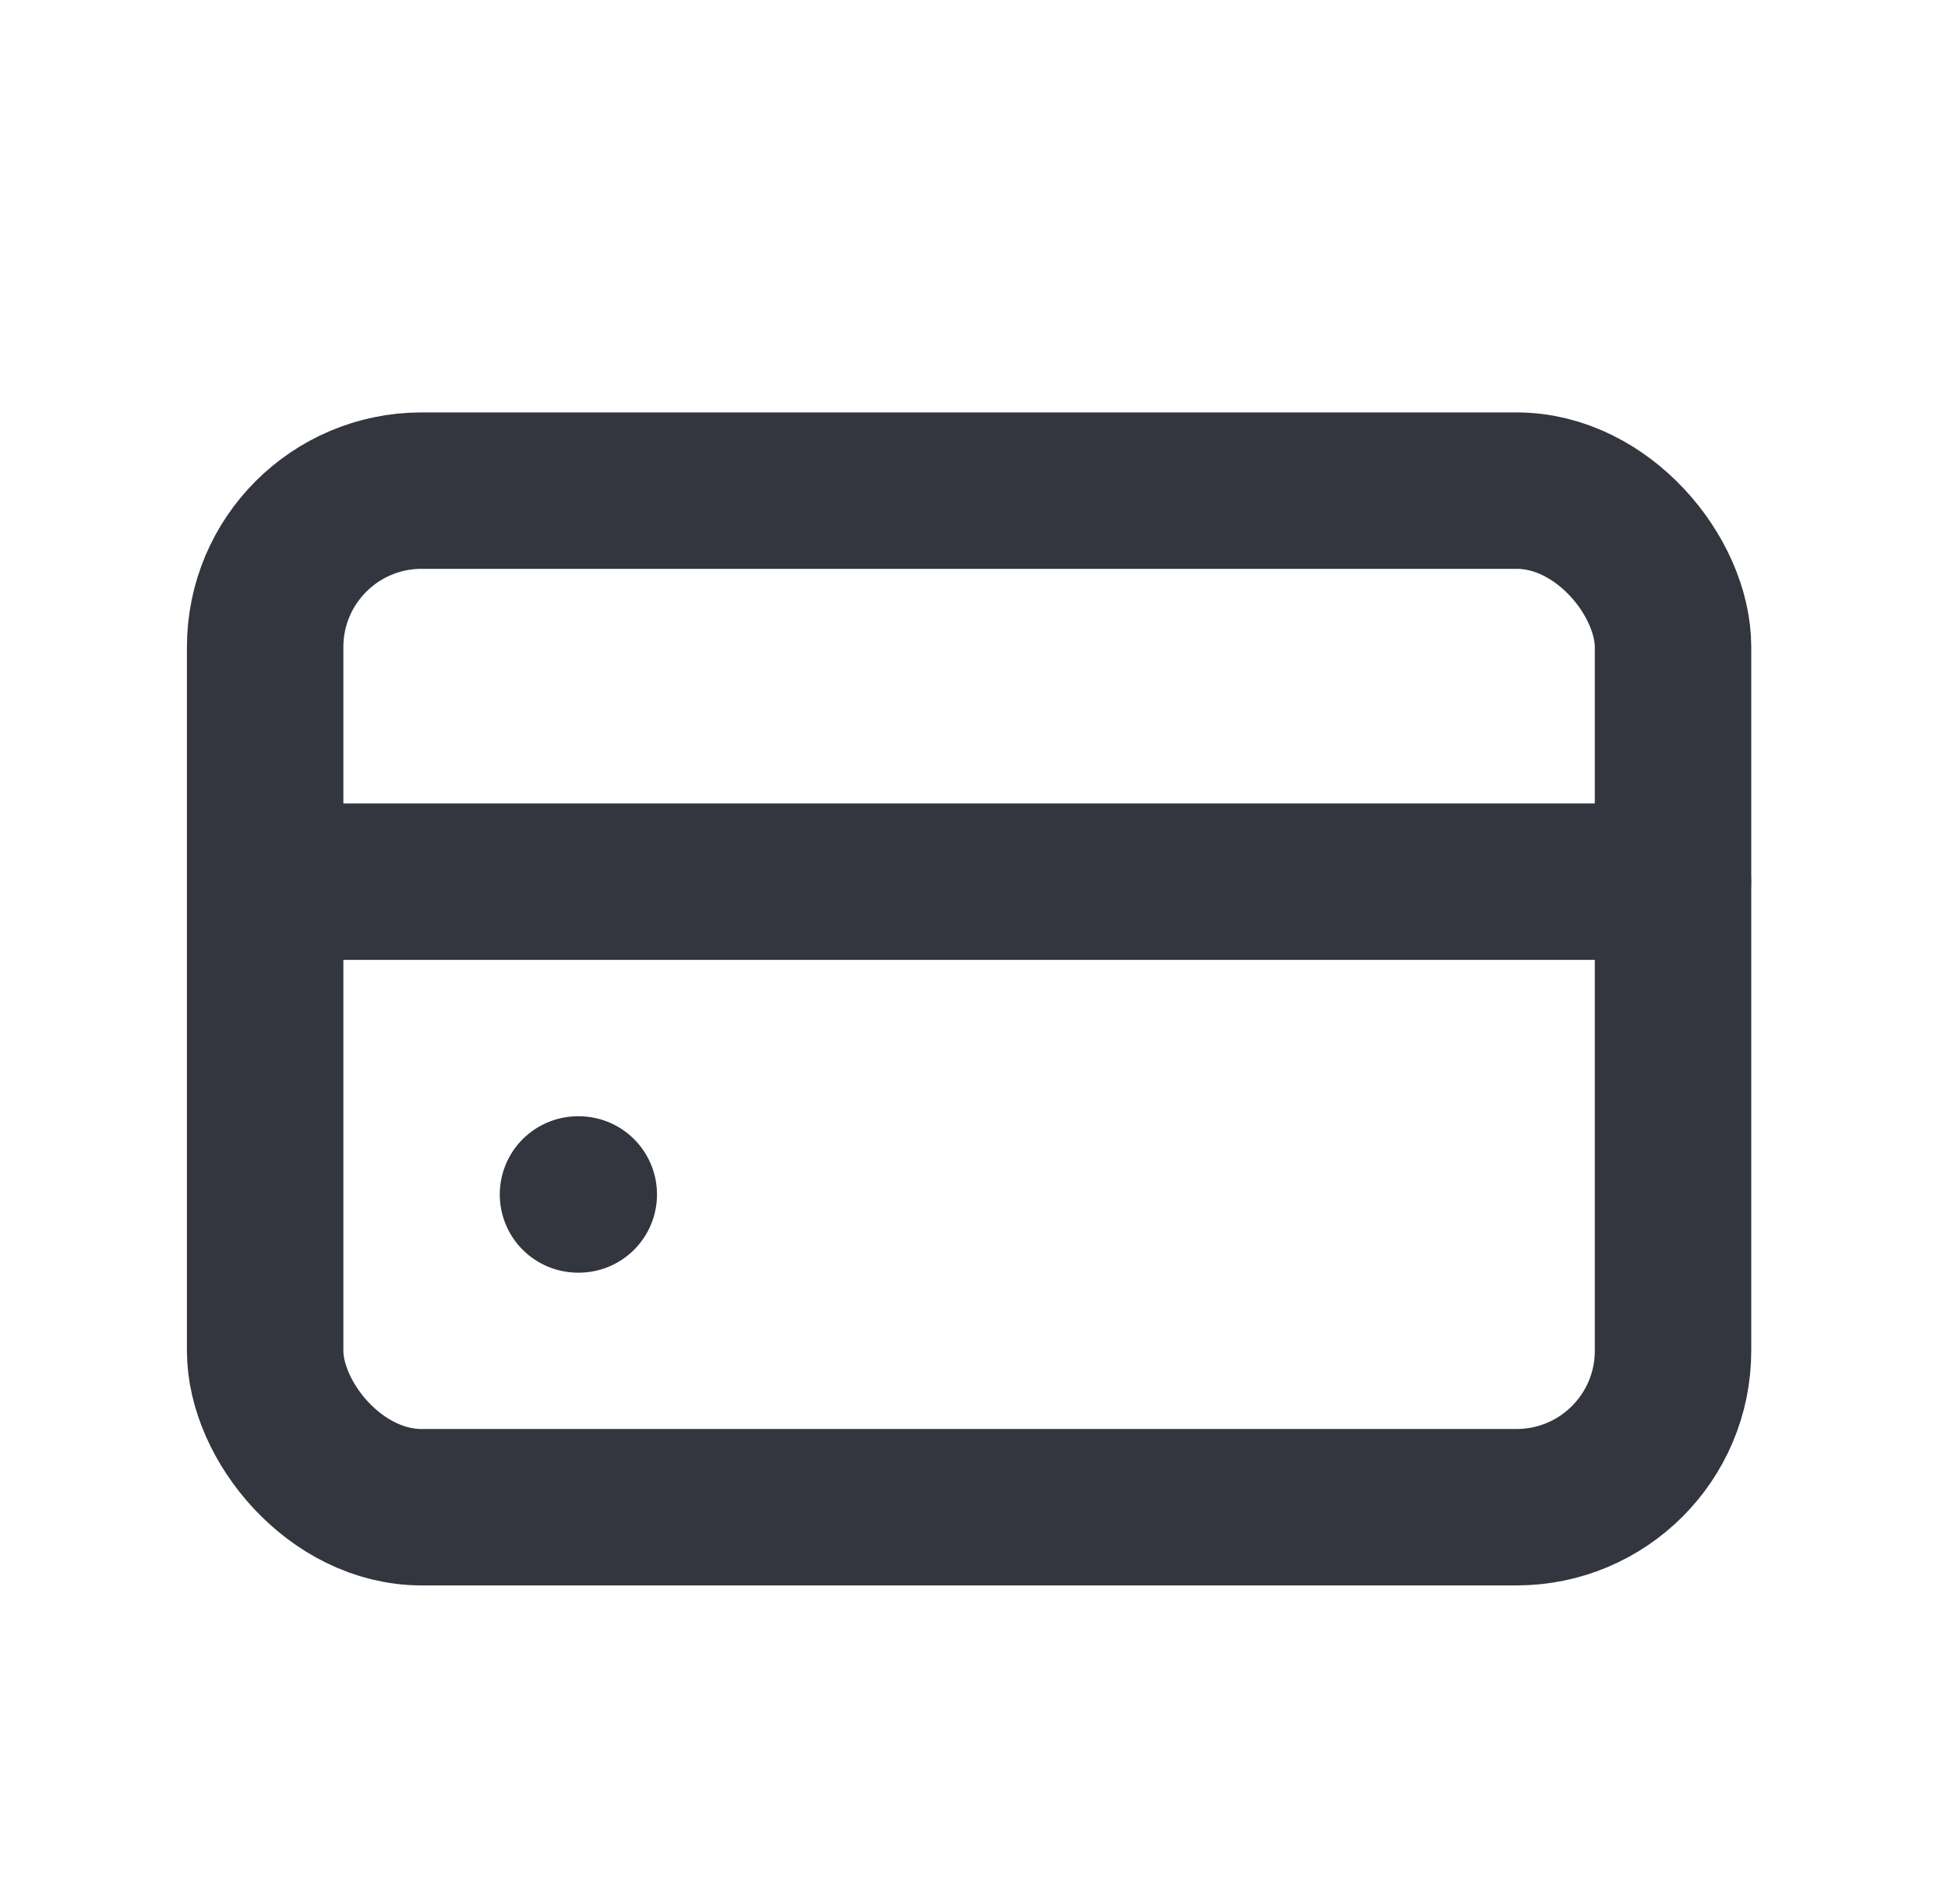
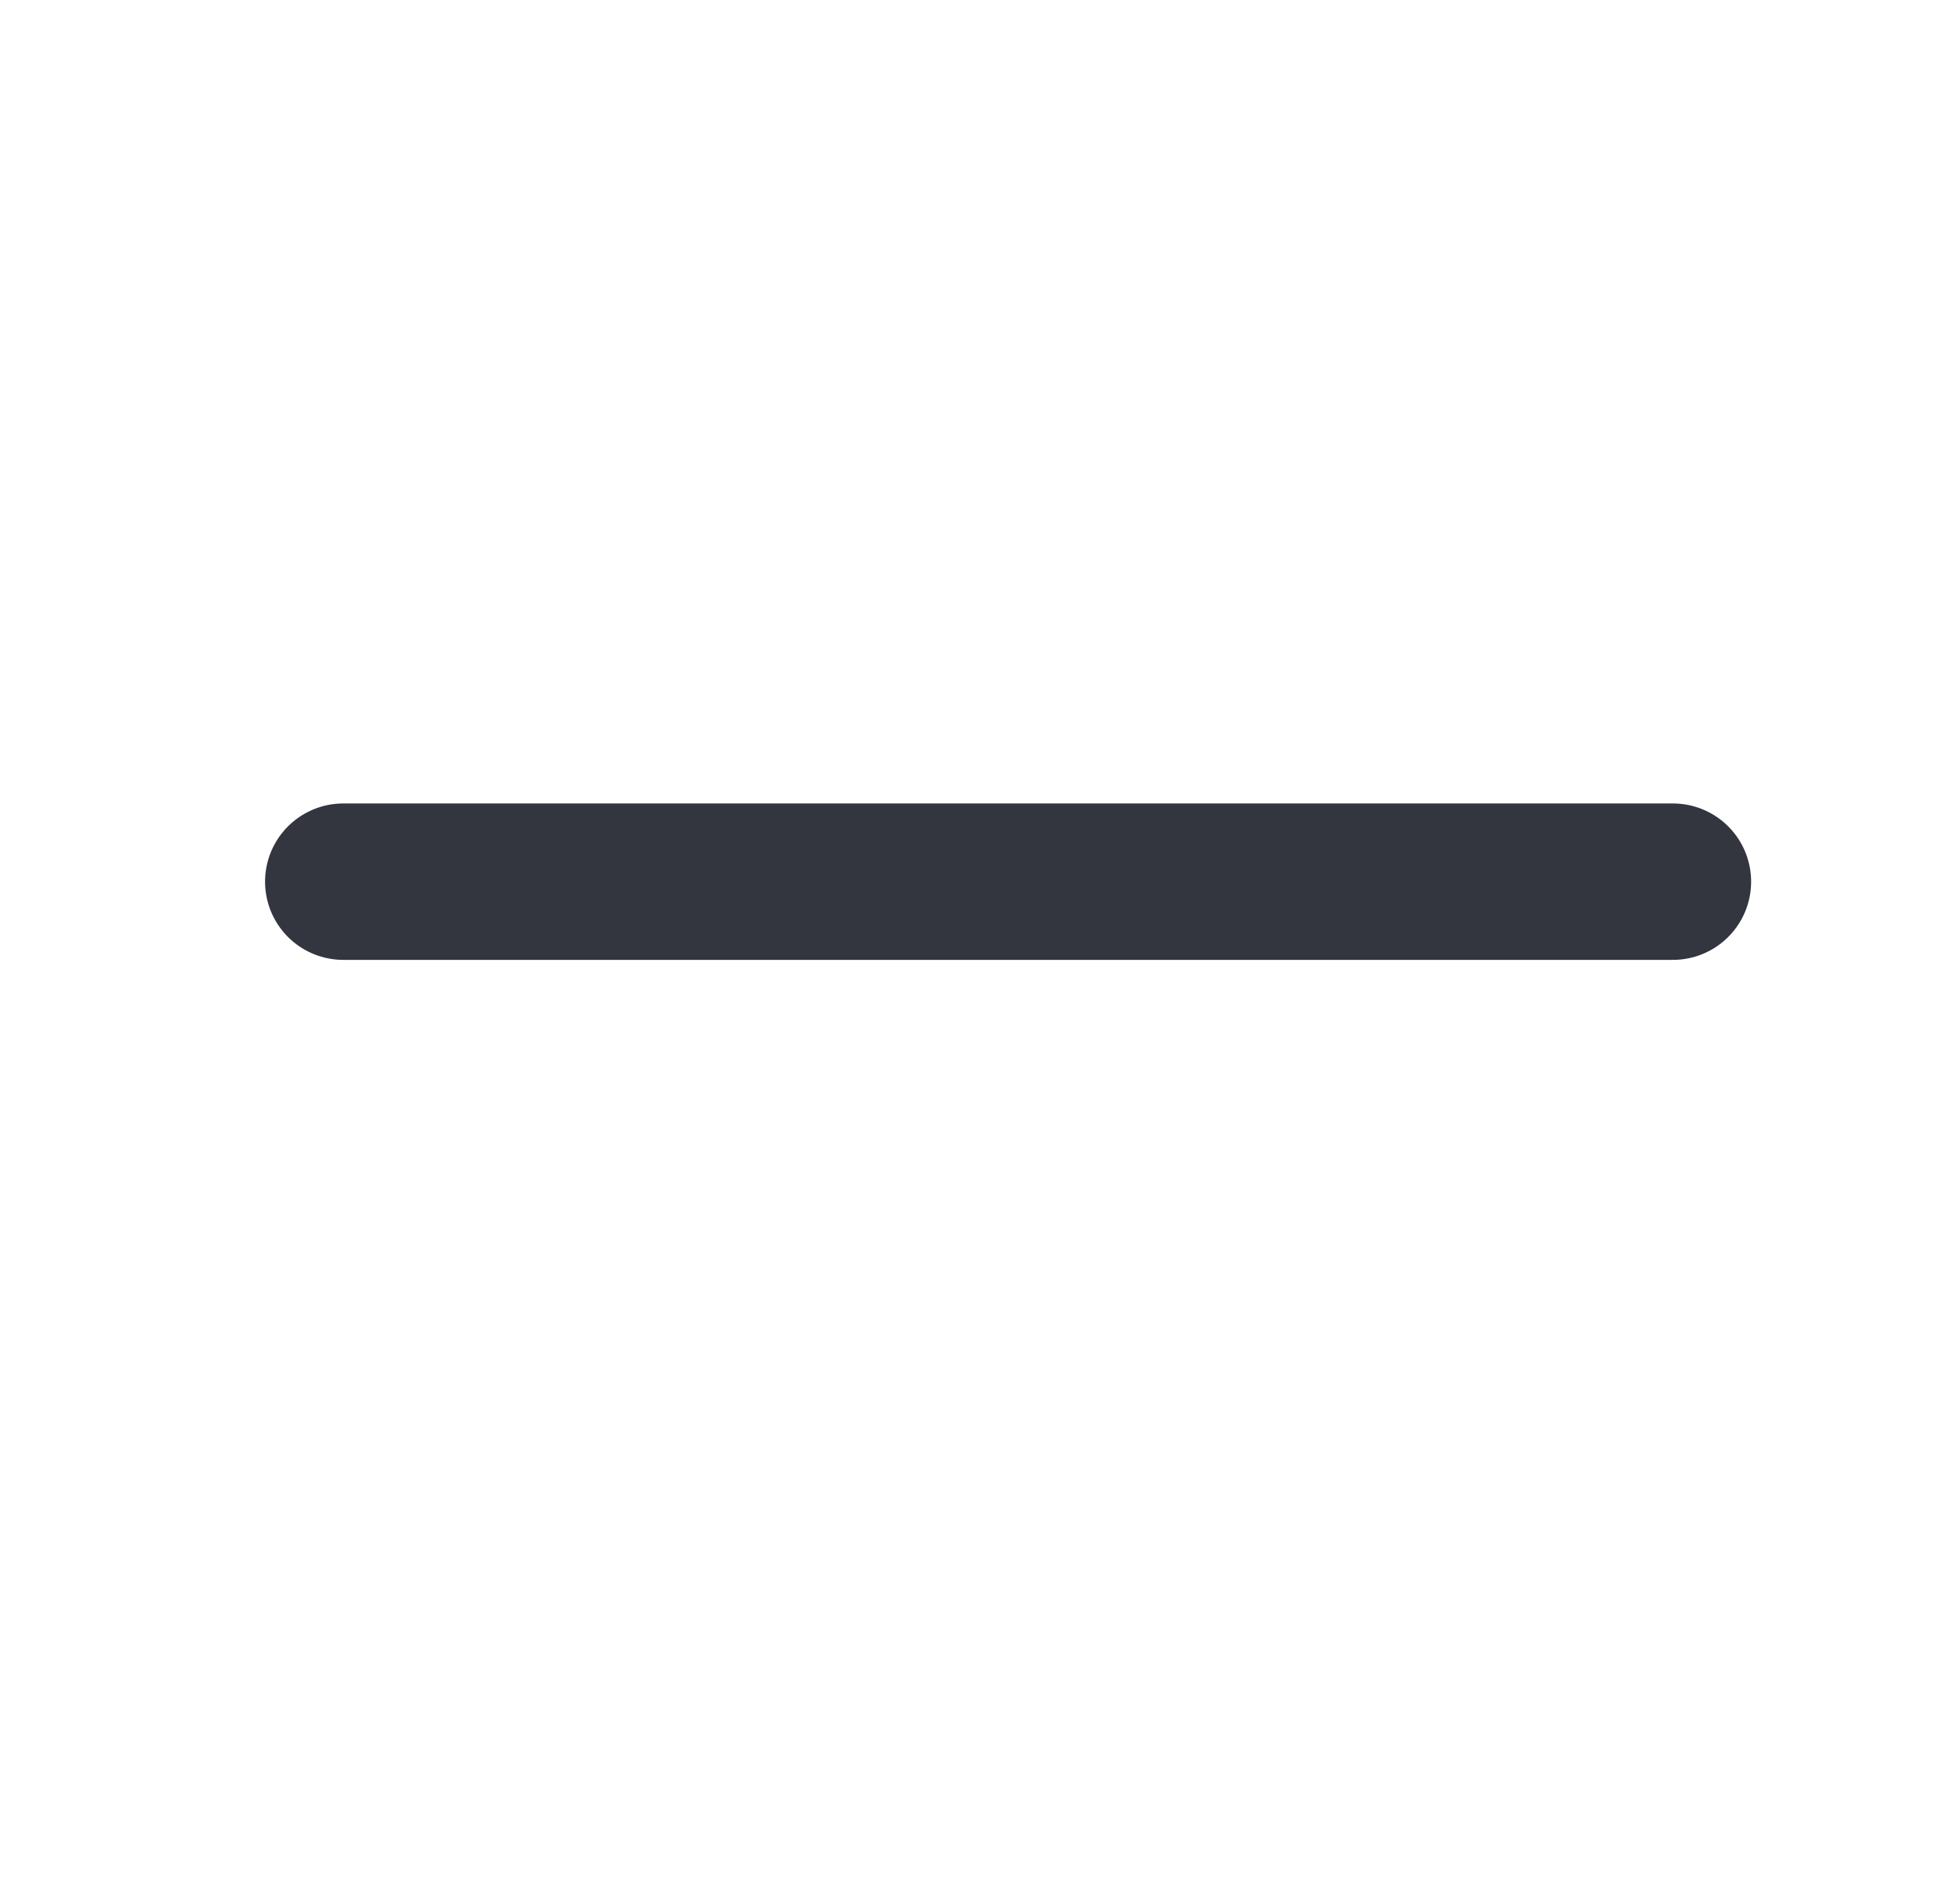
<svg xmlns="http://www.w3.org/2000/svg" fill="none" viewBox="0 0 45 44" height="44" width="45">
-   <rect stroke-width="3.614" stroke="#33363F" rx="3.614" height="23.488" width="32.523" y="11.336" x="6.125" />
-   <path stroke-linecap="round" stroke-width="3.614" stroke="#33363F" d="M13.352 27.598H13.37" />
  <path stroke-linecap="round" stroke-width="3.614" stroke="#33363F" d="M7.93 20.371H38.645" />
</svg>